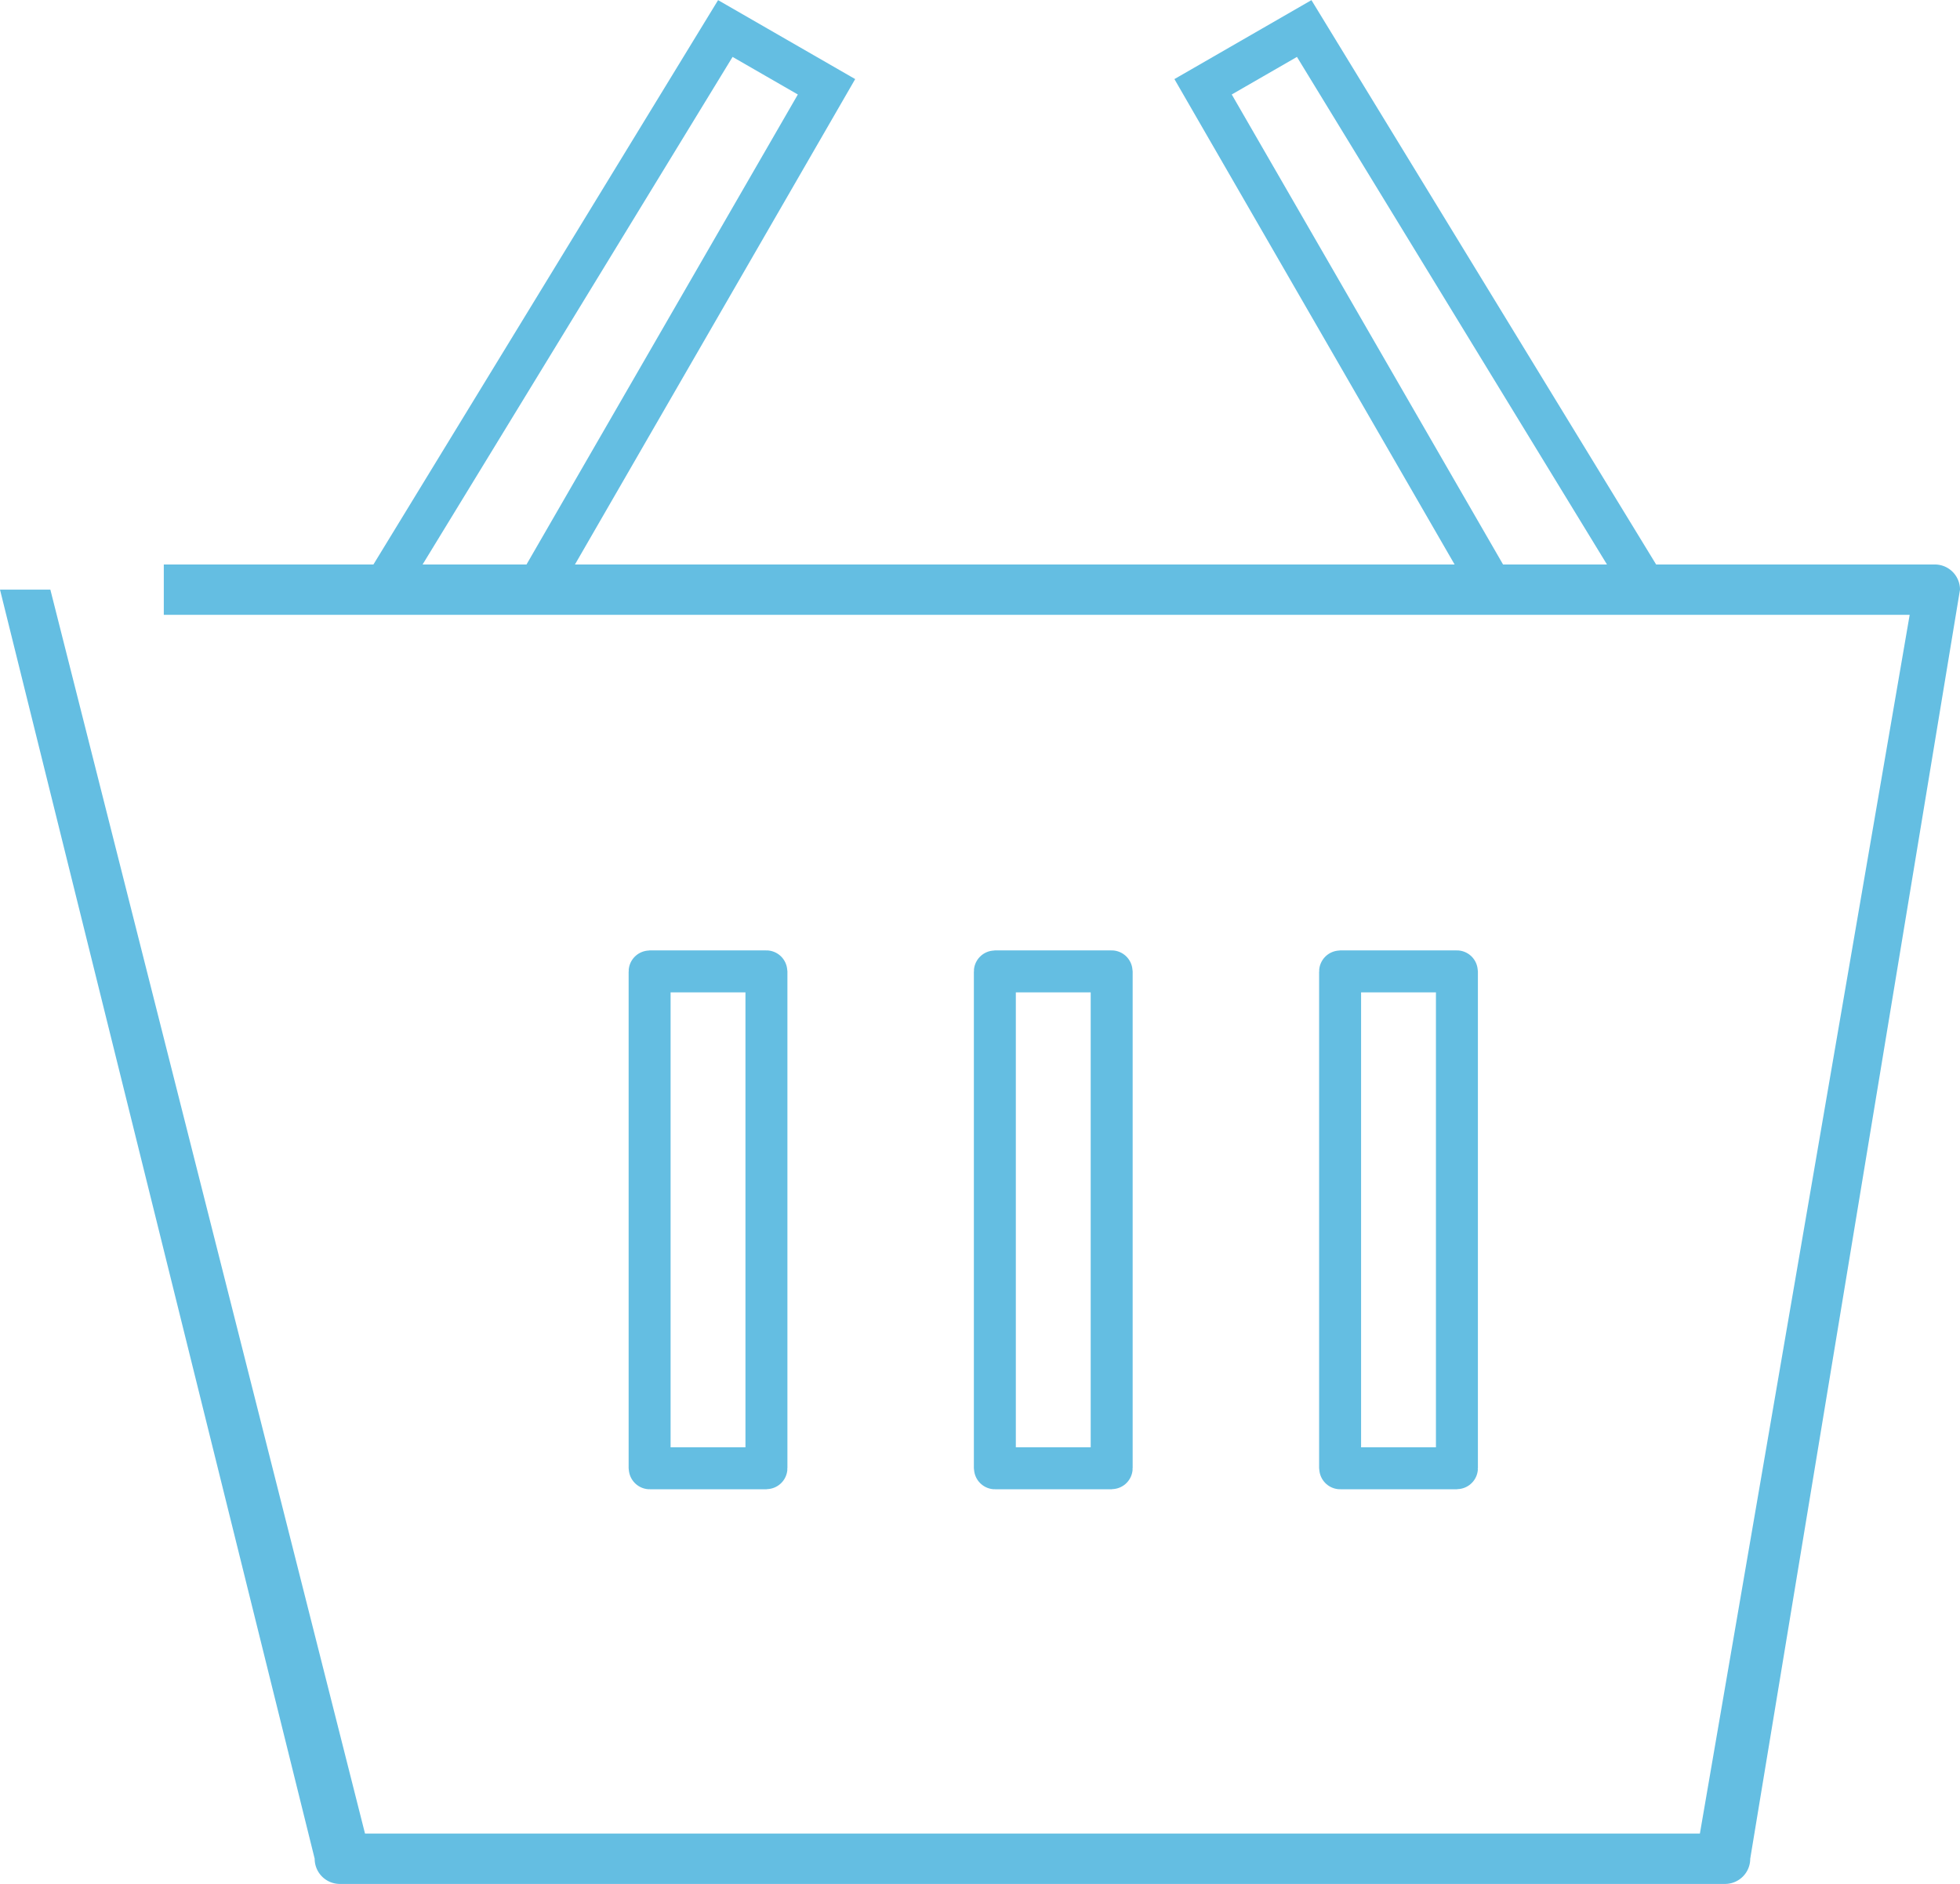
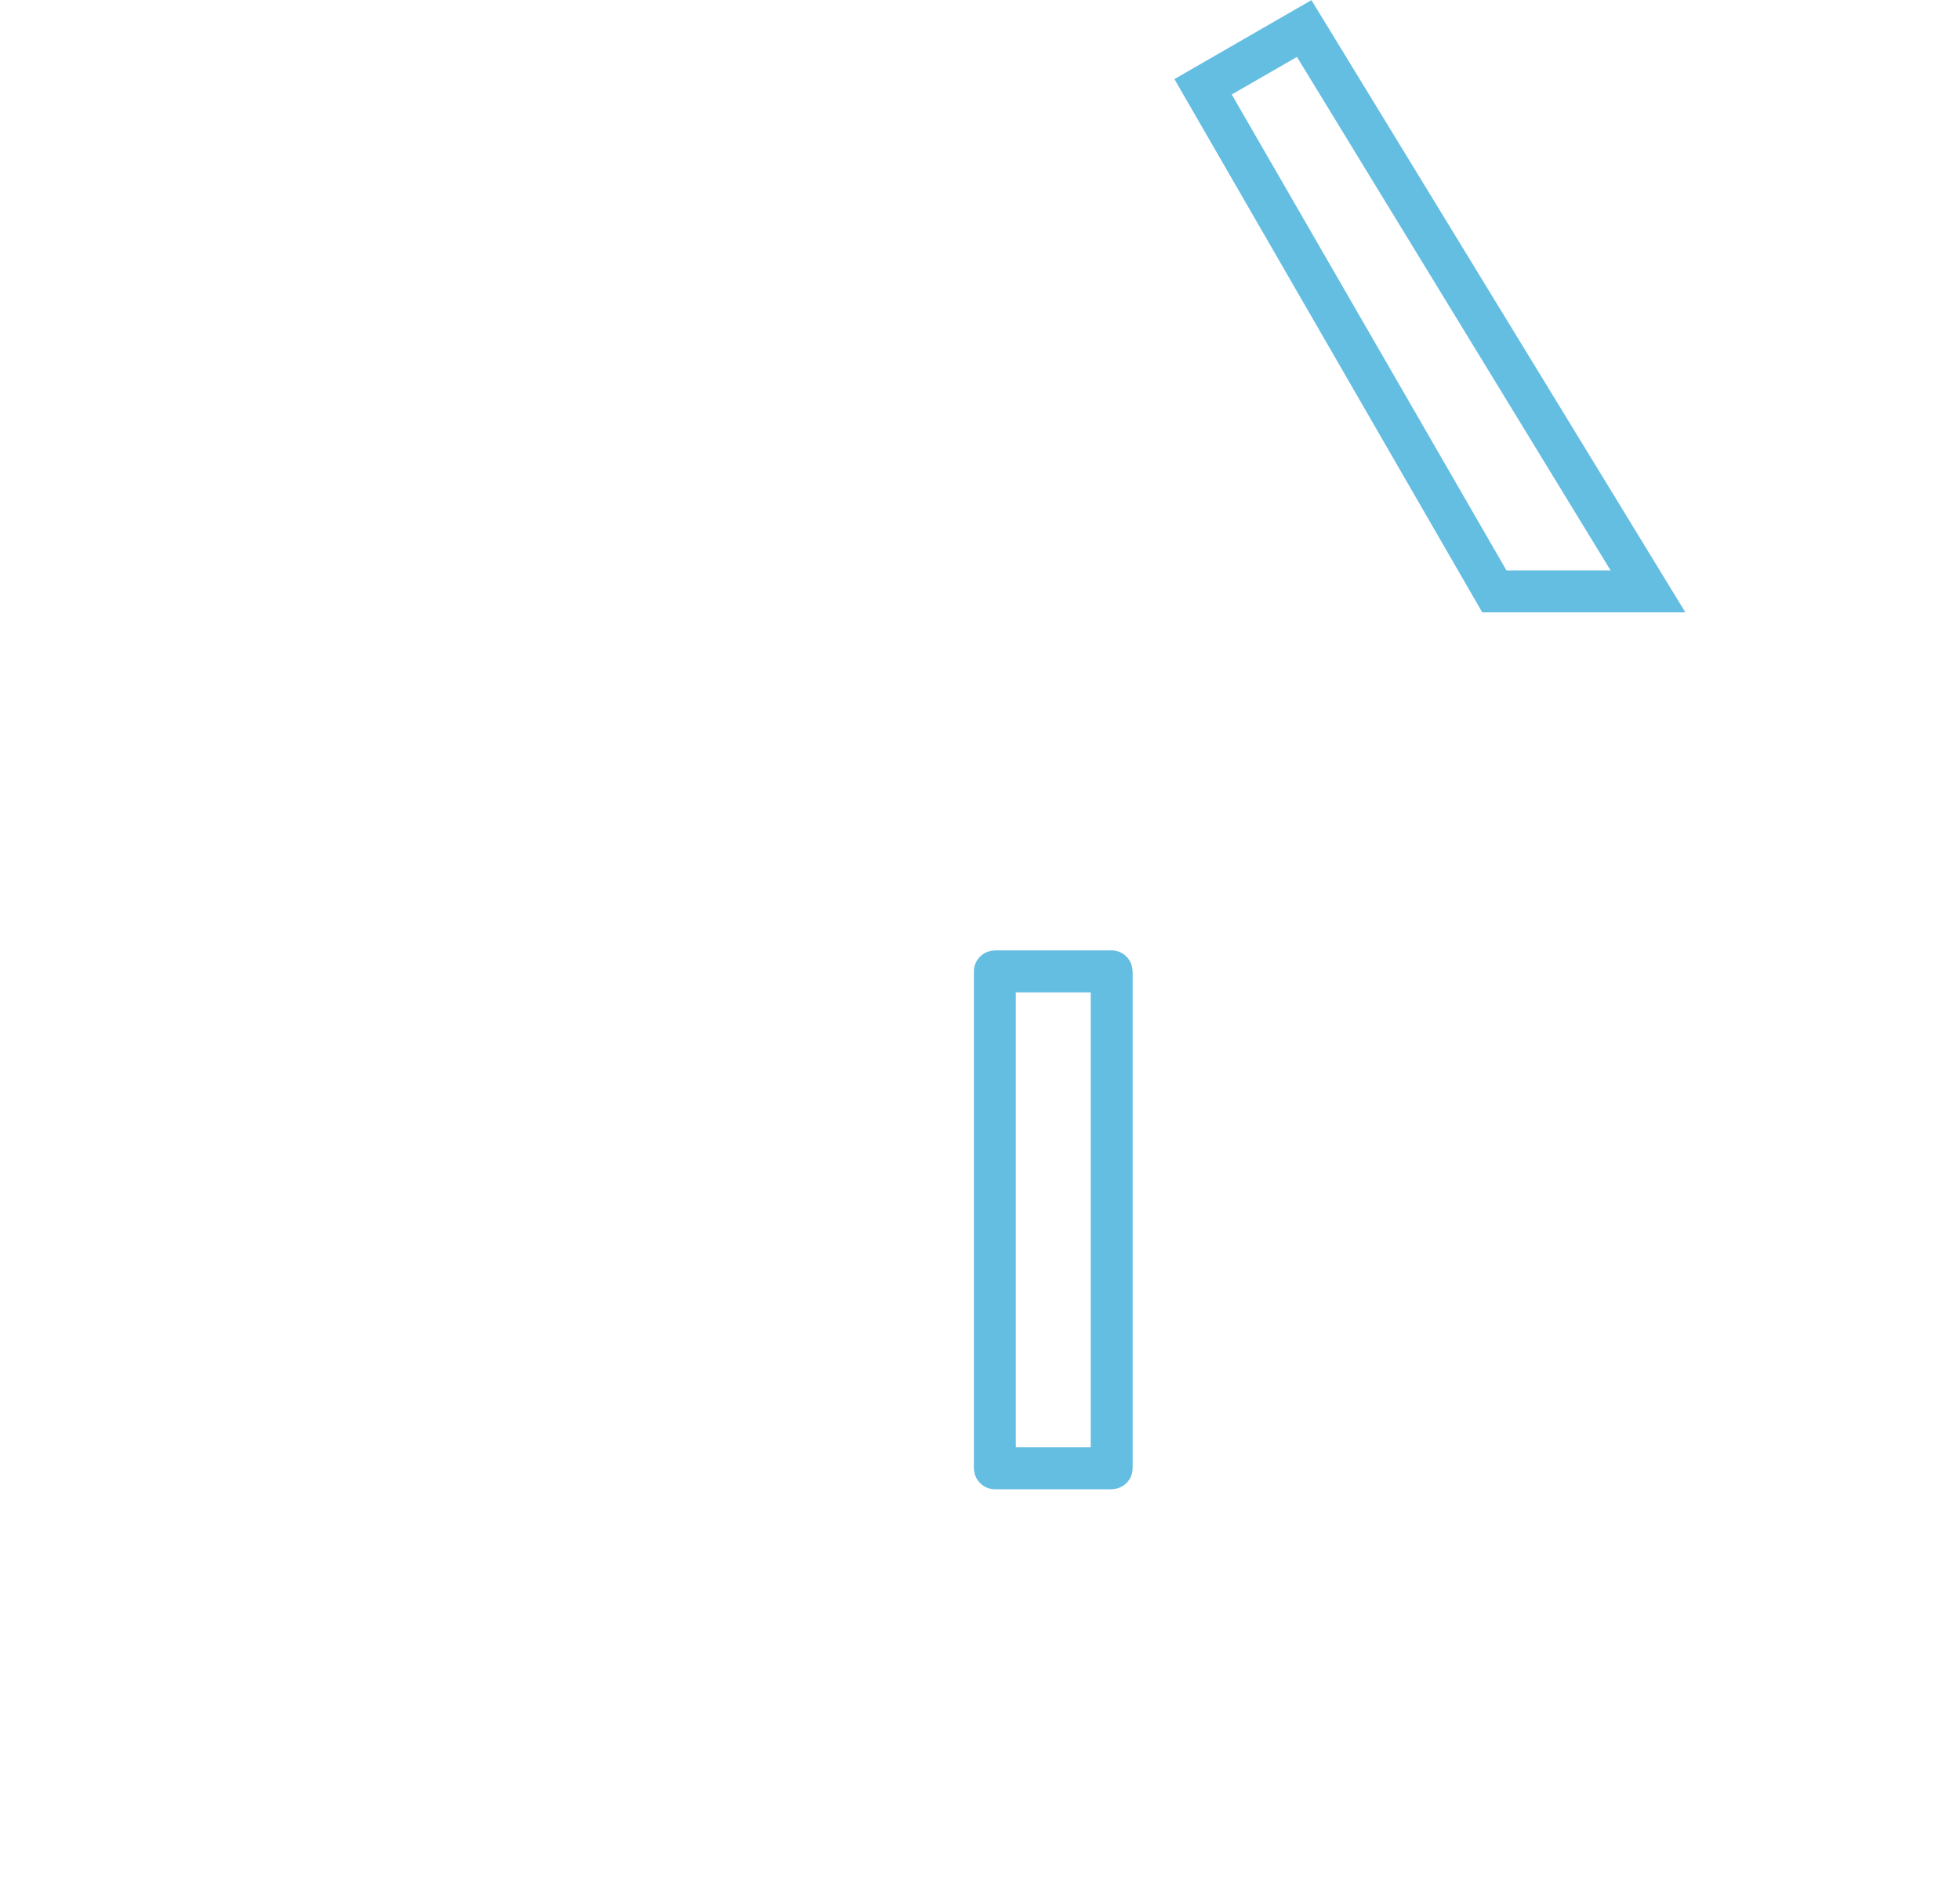
<svg xmlns="http://www.w3.org/2000/svg" width="59.508" height="57.2" viewBox="0 0 59.508 57.2">
  <g id="shopping_basket" data-name="shopping basket" transform="translate(29.754 29.031)">
    <g id="shopping_basket-2" data-name="shopping basket" transform="translate(-29.754 -28.169)">
-       <path id="SIGLES_-" data-name="SIGLES -" d="M58.744,53.106H4.973v1.529H57.98l-6.369,37H11.082L1.529,53.87H0L9.554,92.4a.764.764,0,0,0,.764.765H52.375a.764.764,0,0,0,.764-.765L59.508,53.87A.764.764,0,0,0,58.744,53.106Z" transform="translate(0 -36.83)" fill="#64bee2" />
-       <rect id="Rectangle_544" data-name="Rectangle 544" width="3.547" height="15.087" rx="0.004" transform="translate(19.723 28.629)" fill="none" stroke="#64bee2" stroke-width="1.274" />
      <rect id="Rectangle_545" data-name="Rectangle 545" width="3.547" height="15.087" rx="0.004" transform="translate(30.205 28.629)" fill="none" stroke="#64bee2" stroke-width="1.274" />
-       <rect id="Rectangle_546" data-name="Rectangle 546" width="3.547" height="15.087" rx="0.004" transform="translate(40.687 28.629)" fill="none" stroke="#64bee2" stroke-width="1.274" />
      <path id="Path_205" data-name="Path 205" d="M128.208,19.089h-4.664L114.7,3.769,117.77,2Z" transform="translate(-78.173 -1.996)" fill="none" stroke="#64bee2" stroke-width="1.274" />
-       <path id="Path_206" data-name="Path 206" d="M36.38,19.089h4.664l8.845-15.32L46.817,2Z" transform="translate(-24.795 -1.996)" fill="none" stroke="#64bee2" stroke-width="1.274" />
    </g>
  </g>
</svg>